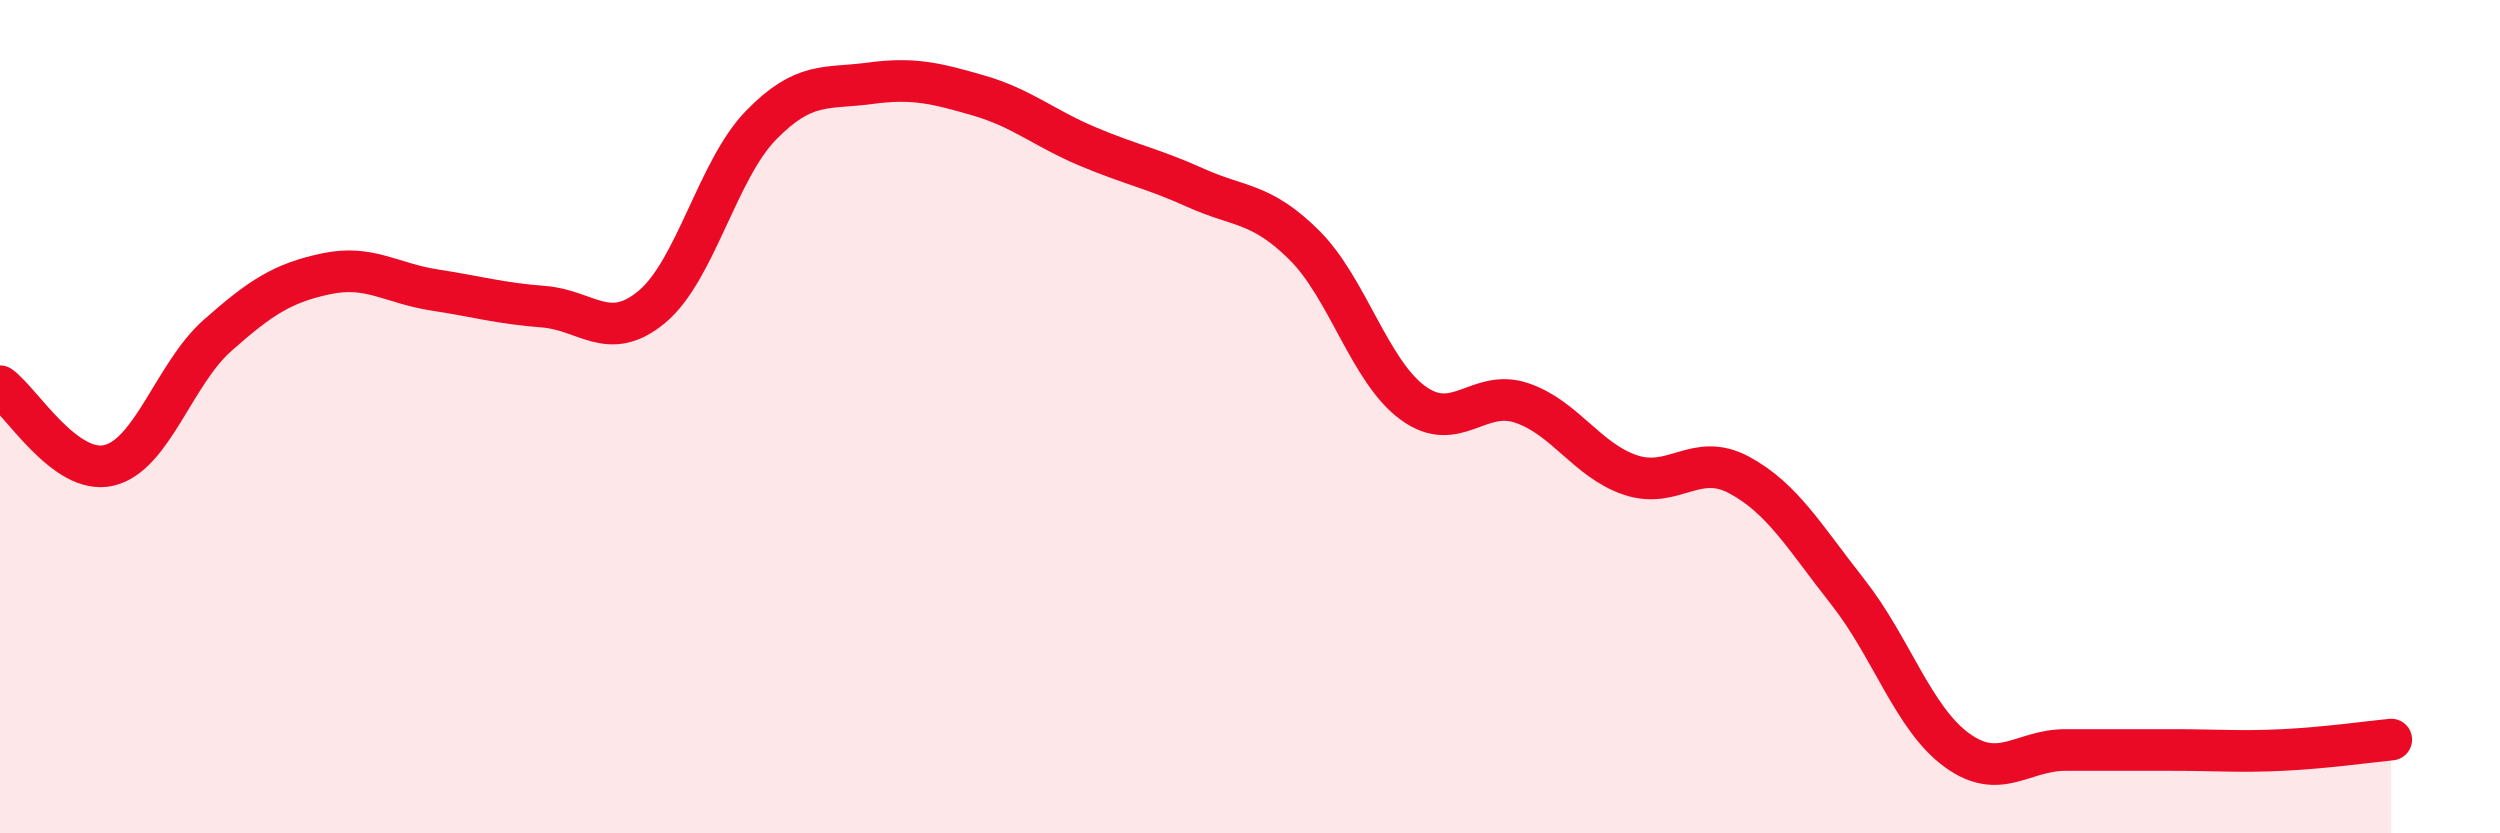
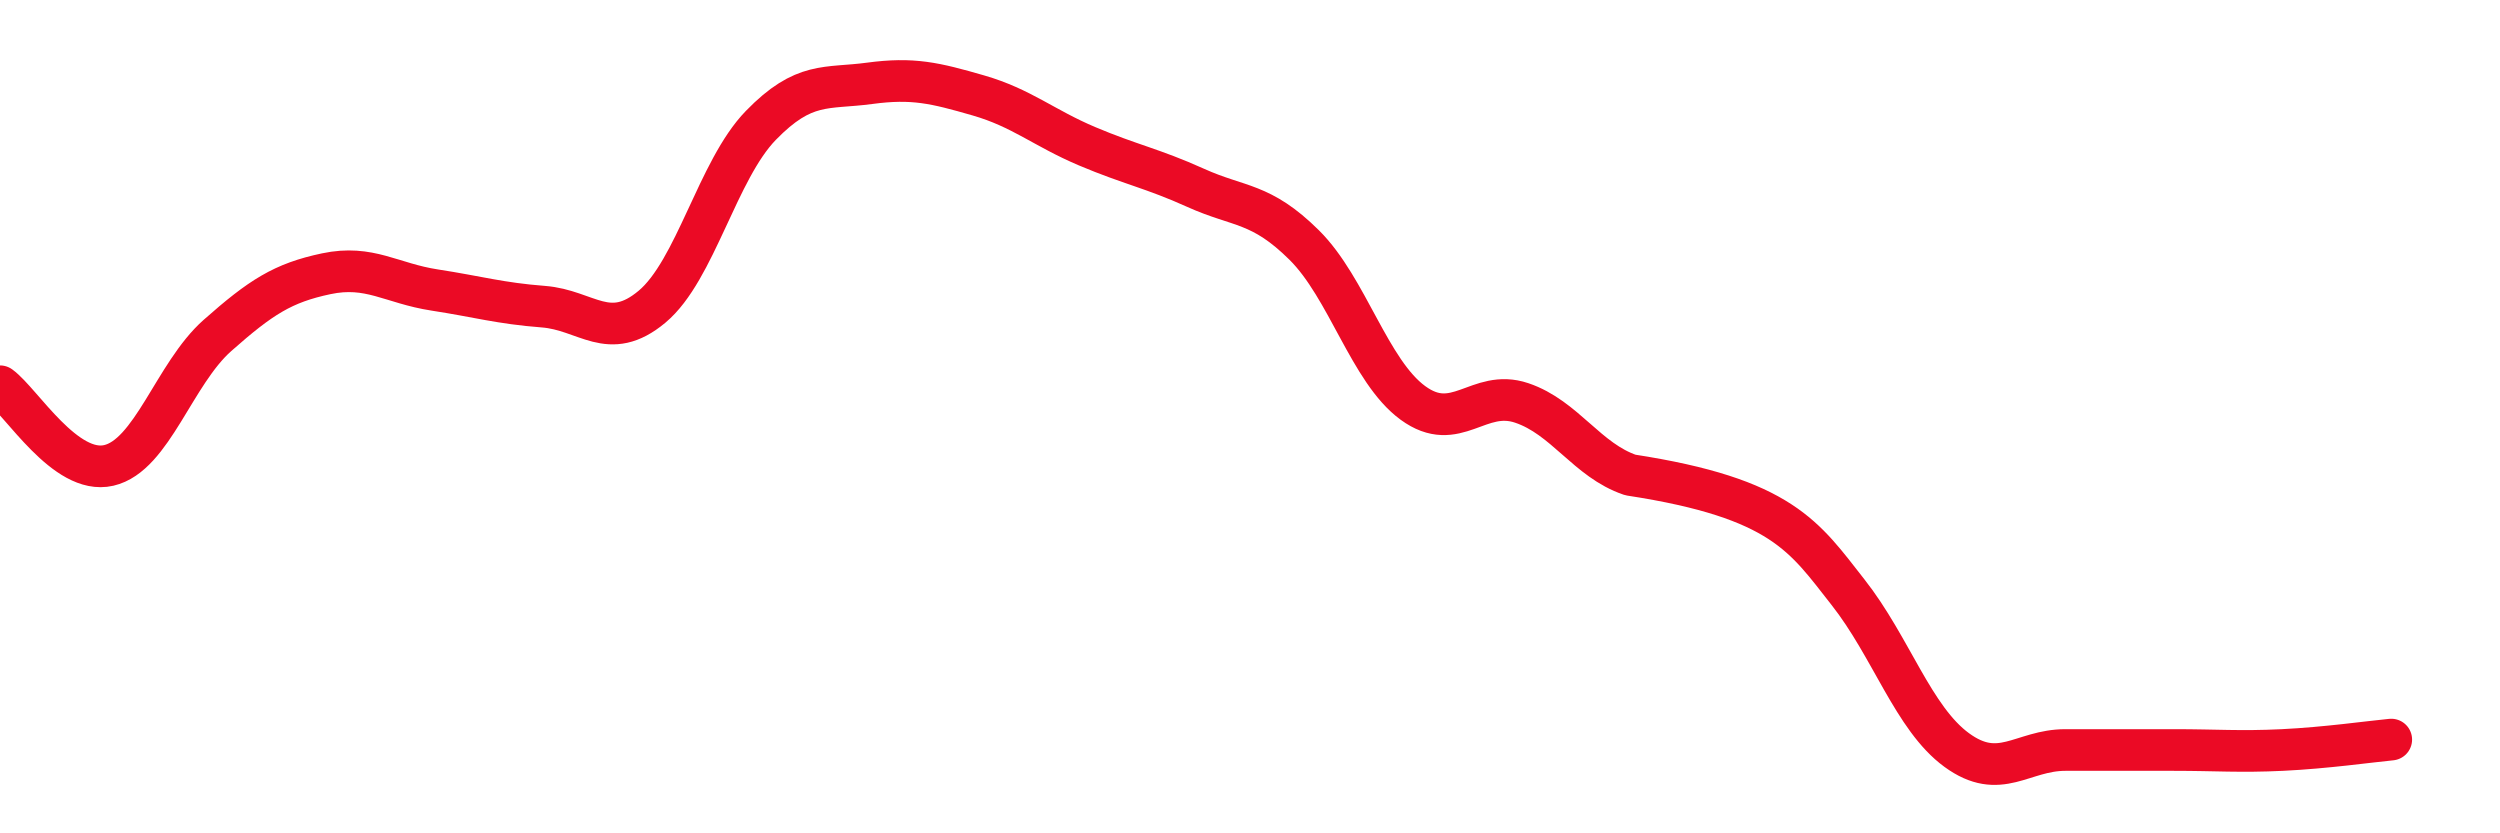
<svg xmlns="http://www.w3.org/2000/svg" width="60" height="20" viewBox="0 0 60 20">
-   <path d="M 0,9.27 C 0.52,9.65 1.57,11.41 2.61,11.17 C 3.65,10.93 4.18,8.97 5.22,8.05 C 6.26,7.13 6.79,6.79 7.83,6.57 C 8.87,6.35 9.39,6.8 10.43,6.96 C 11.47,7.12 12,7.28 13.04,7.36 C 14.08,7.44 14.61,8.23 15.65,7.36 C 16.69,6.49 17.22,4.08 18.26,3.01 C 19.3,1.94 19.83,2.14 20.87,2 C 21.91,1.86 22.44,1.99 23.48,2.29 C 24.52,2.59 25.05,3.07 26.09,3.51 C 27.13,3.95 27.66,4.04 28.7,4.51 C 29.74,4.98 30.26,4.85 31.3,5.88 C 32.34,6.91 32.87,8.91 33.91,9.67 C 34.95,10.43 35.48,9.32 36.52,9.67 C 37.56,10.02 38.09,11.05 39.13,11.4 C 40.17,11.75 40.7,10.84 41.74,11.4 C 42.78,11.96 43.31,12.89 44.35,14.21 C 45.39,15.53 45.92,17.24 46.96,18 C 48,18.76 48.53,18 49.57,18 C 50.61,18 51.13,18 52.17,18 C 53.21,18 53.74,18.05 54.78,18 C 55.82,17.95 56.87,17.8 57.39,17.75L57.39 20L0 20Z" fill="#EB0A25" opacity="0.1" stroke-linecap="round" stroke-linejoin="round" />
-   <path d="M 0,9.27 C 0.52,9.65 1.57,11.41 2.61,11.17 C 3.65,10.93 4.18,8.97 5.22,8.05 C 6.26,7.13 6.79,6.79 7.83,6.57 C 8.87,6.35 9.39,6.8 10.43,6.96 C 11.47,7.12 12,7.28 13.04,7.36 C 14.08,7.44 14.61,8.23 15.65,7.36 C 16.69,6.49 17.22,4.08 18.26,3.01 C 19.3,1.94 19.83,2.14 20.87,2 C 21.91,1.86 22.44,1.99 23.48,2.29 C 24.52,2.59 25.05,3.07 26.09,3.51 C 27.13,3.95 27.66,4.04 28.7,4.51 C 29.74,4.98 30.26,4.85 31.3,5.88 C 32.34,6.91 32.87,8.91 33.91,9.67 C 34.95,10.43 35.48,9.32 36.52,9.67 C 37.56,10.02 38.09,11.05 39.13,11.4 C 40.17,11.75 40.7,10.84 41.74,11.4 C 42.78,11.96 43.31,12.89 44.35,14.21 C 45.39,15.53 45.92,17.24 46.96,18 C 48,18.76 48.53,18 49.57,18 C 50.61,18 51.13,18 52.17,18 C 53.21,18 53.74,18.05 54.78,18 C 55.82,17.95 56.87,17.8 57.39,17.75" stroke="#EB0A25" stroke-width="1" fill="none" stroke-linecap="round" stroke-linejoin="round" />
+   <path d="M 0,9.27 C 0.52,9.65 1.57,11.41 2.61,11.17 C 3.65,10.93 4.18,8.97 5.22,8.05 C 6.26,7.13 6.79,6.79 7.83,6.57 C 8.87,6.35 9.39,6.8 10.43,6.96 C 11.47,7.12 12,7.28 13.04,7.36 C 14.08,7.44 14.61,8.23 15.65,7.36 C 16.69,6.49 17.22,4.08 18.26,3.01 C 19.3,1.94 19.83,2.14 20.87,2 C 21.91,1.86 22.44,1.99 23.48,2.29 C 24.52,2.59 25.05,3.07 26.09,3.51 C 27.13,3.95 27.66,4.04 28.7,4.51 C 29.74,4.98 30.26,4.85 31.3,5.88 C 32.34,6.91 32.87,8.91 33.91,9.67 C 34.95,10.43 35.48,9.32 36.52,9.67 C 37.56,10.02 38.09,11.05 39.13,11.4 C 42.78,11.96 43.31,12.89 44.35,14.21 C 45.39,15.53 45.92,17.24 46.96,18 C 48,18.76 48.53,18 49.57,18 C 50.61,18 51.13,18 52.17,18 C 53.21,18 53.74,18.05 54.78,18 C 55.82,17.95 56.87,17.8 57.39,17.75" stroke="#EB0A25" stroke-width="1" fill="none" stroke-linecap="round" stroke-linejoin="round" />
</svg>